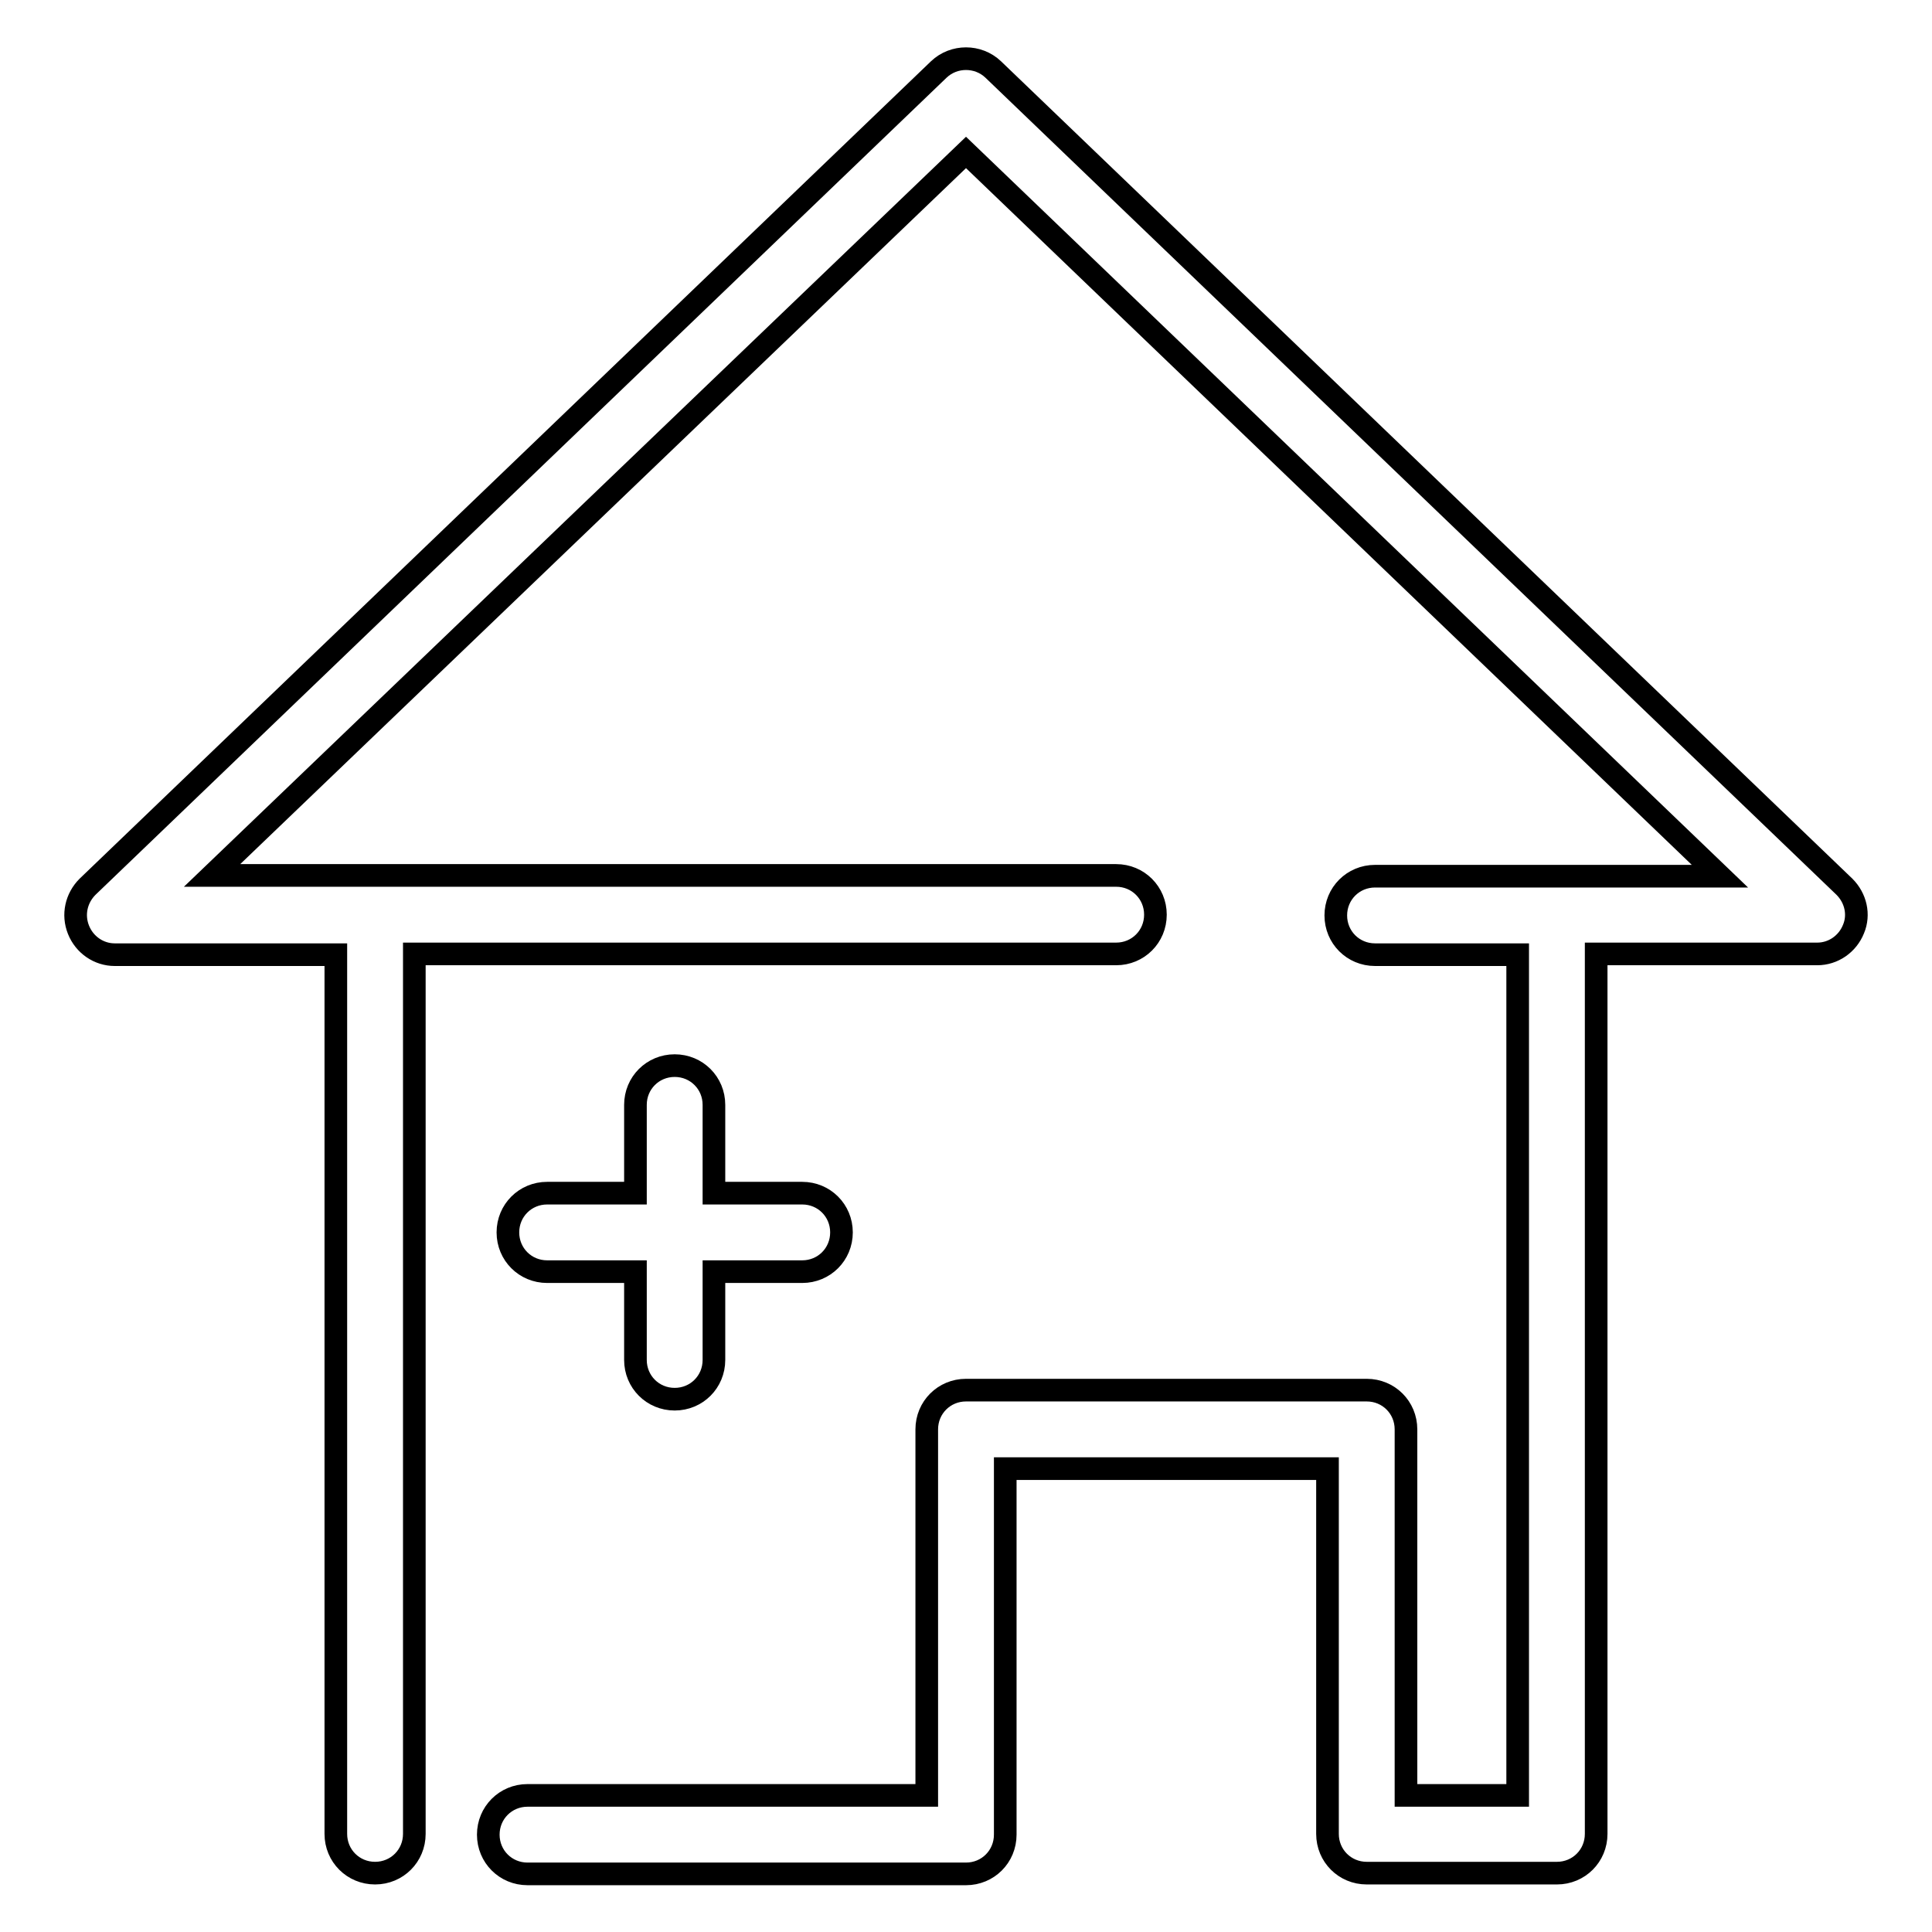
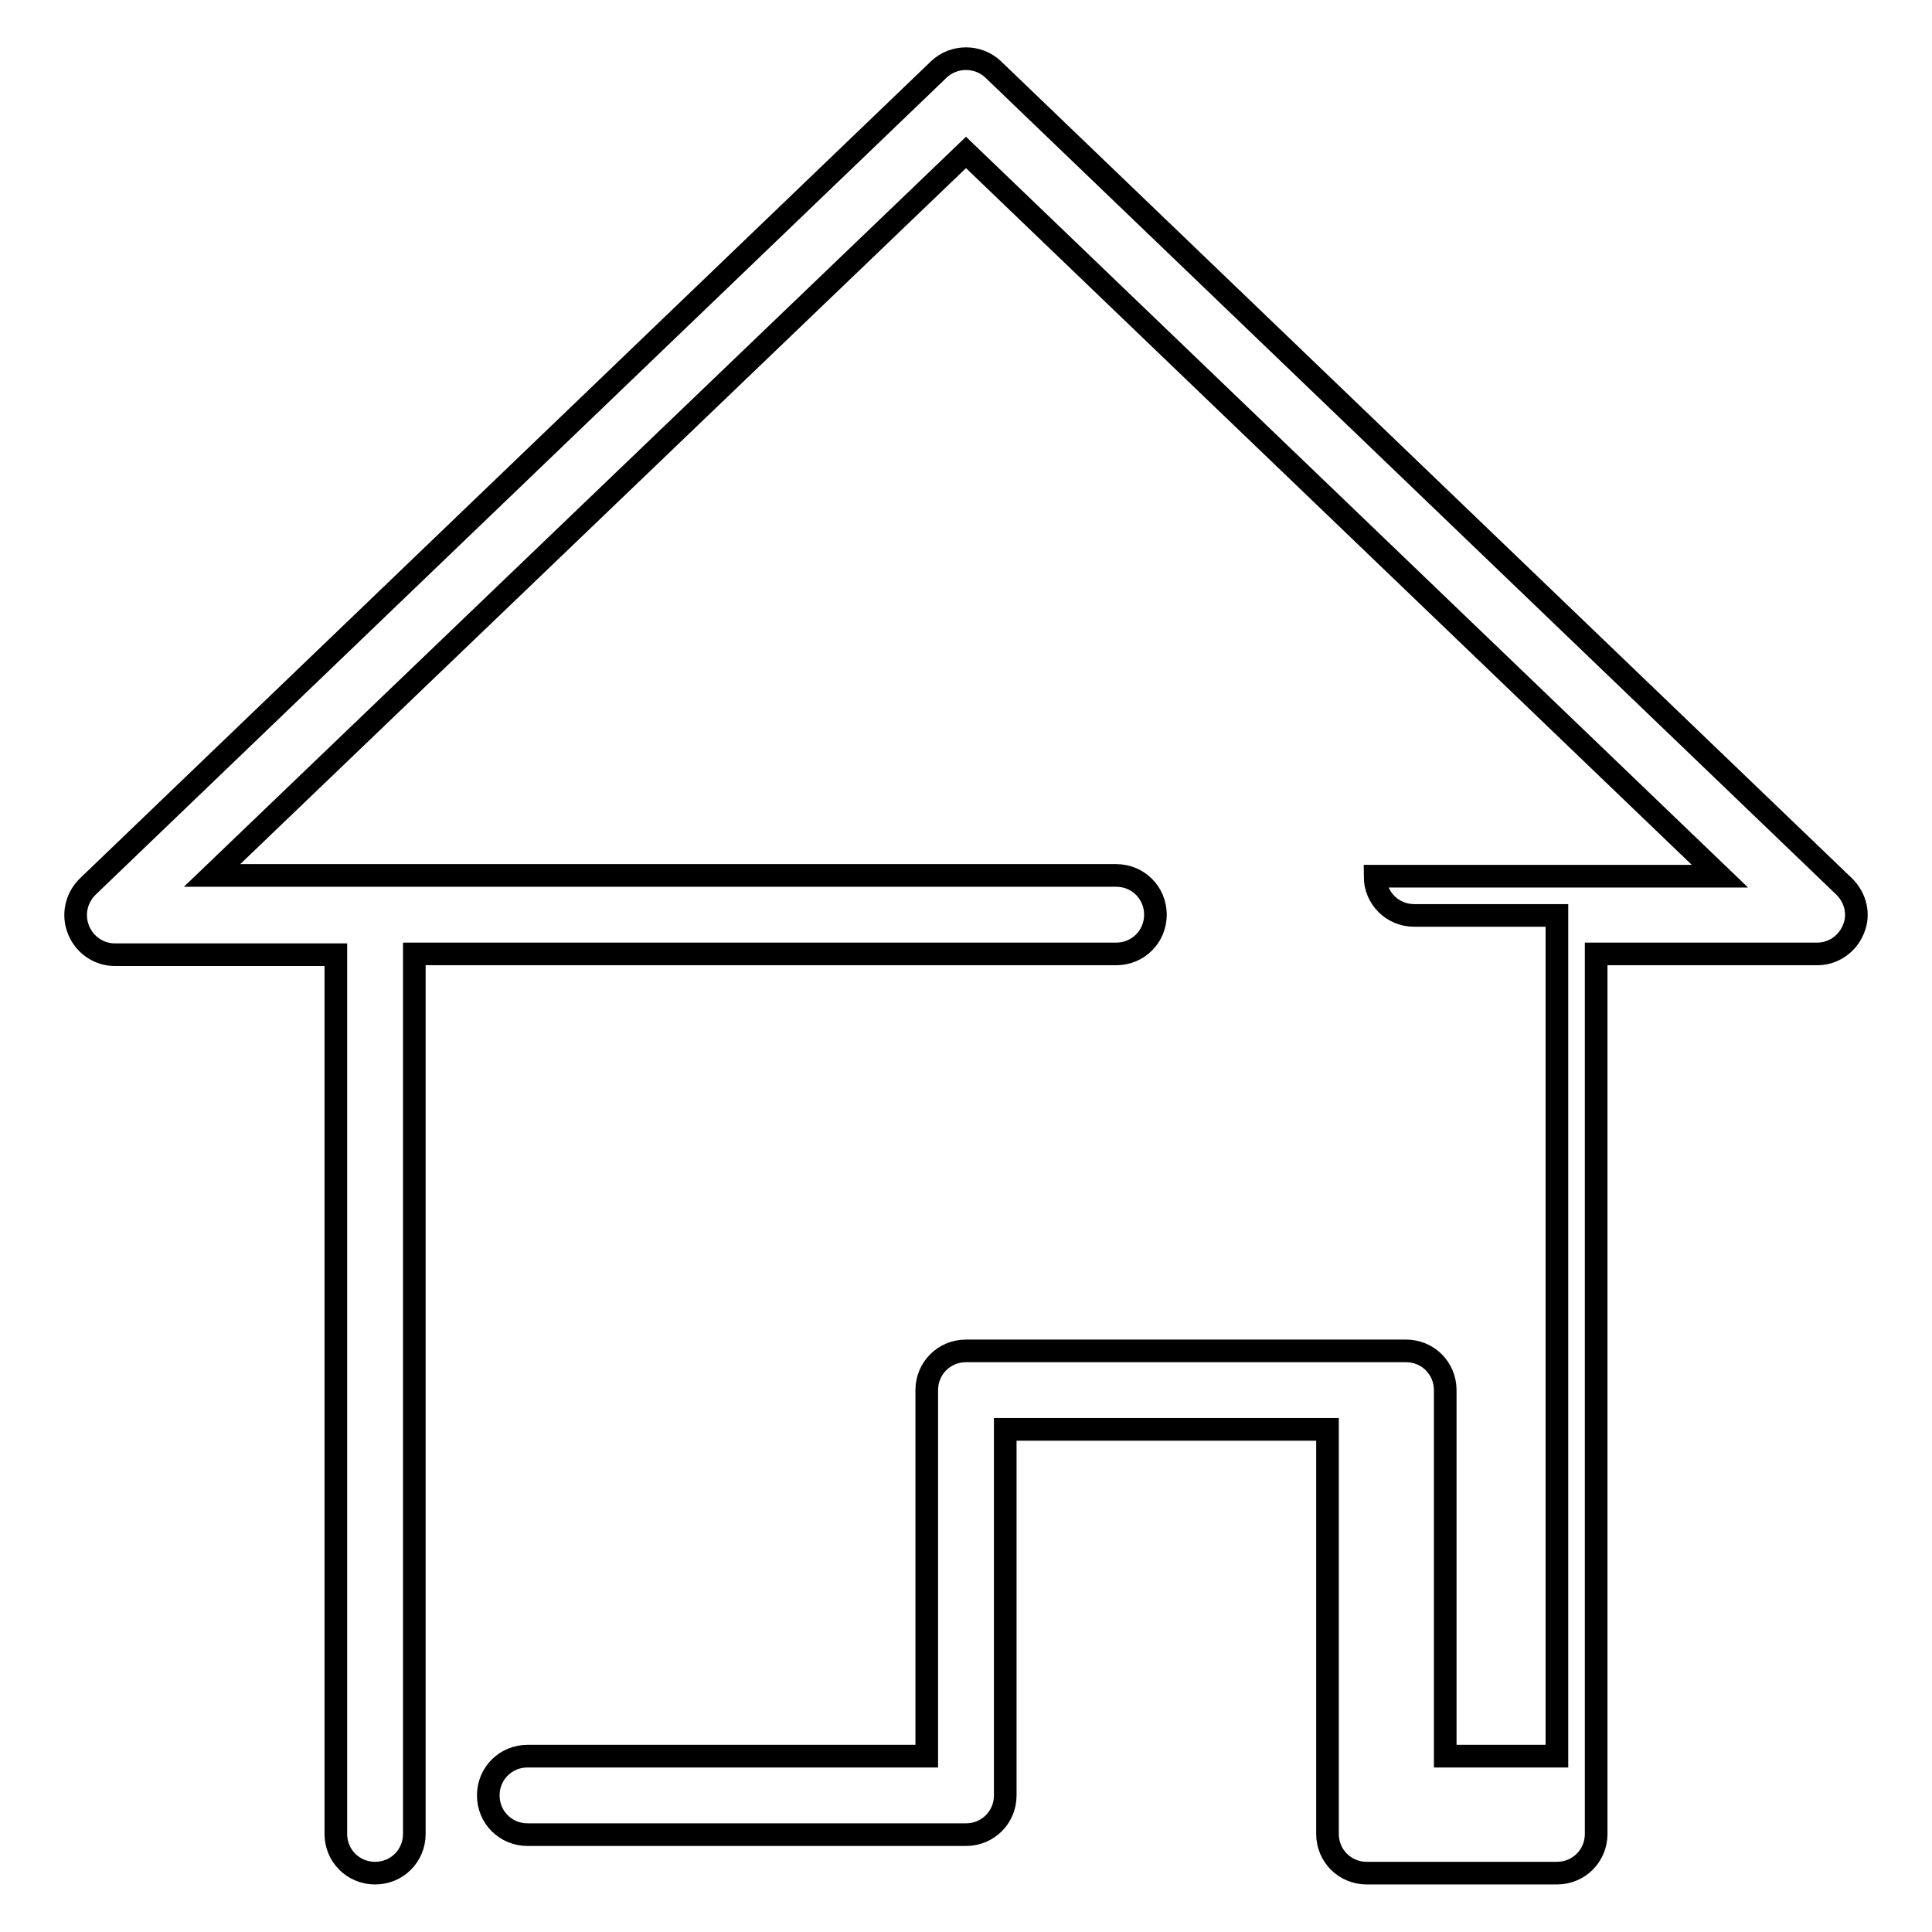
<svg xmlns="http://www.w3.org/2000/svg" version="1.1" x="0px" y="0px" viewBox="0 0 256 256" enable-background="new 0 0 256 256" xml:space="preserve">
  <g>
    <g>
      <g>
-         <path stroke-width="3" fill-opacity="0" stroke="#000000" d="M244.4,117.5L131.6,9.2c-2-1.9-5.2-1.9-7.2,0L11.6,117.5c-1.5,1.5-2,3.7-1.2,5.7c0.8,2,2.7,3.3,4.8,3.3h29.3V243c0,2.9,2.3,5.2,5.2,5.2c2.9,0,5.2-2.3,5.2-5.2V126.4h93c2.9,0,5.2-2.3,5.2-5.2c0-2.9-2.3-5.2-5.2-5.2H28.1L128,20.2l99.9,95.9h-21.6h-24.1c-2.9,0-5.2,2.3-5.2,5.2c0,2.9,2.3,5.2,5.2,5.2h18.9v111.4h-14.8v-48.5c0-2.9-2.3-5.2-5.2-5.2H128c-2.9,0-5.2,2.3-5.2,5.2v48.5H69.9c-2.9,0-5.2,2.3-5.2,5.2c0,2.9,2.3,5.2,5.2,5.2H128c2.9,0,5.2-2.3,5.2-5.2v-48.5h42.7V243c0,2.9,2.3,5.2,5.2,5.2h25.2c2.9,0,5.2-2.3,5.2-5.2V126.4h29.3c2.1,0,4-1.3,4.8-3.3C246.4,121.2,245.9,119,244.4,117.5z" />
-         <path stroke-width="3" fill-opacity="0" stroke="#000000" d="M89.4,141.2c-2.9,0-5.2,2.3-5.2,5.2v11.7H72.5c-2.9,0-5.2,2.3-5.2,5.2c0,2.9,2.3,5.2,5.2,5.2h11.7v11.7c0,2.9,2.3,5.2,5.2,5.2s5.2-2.3,5.2-5.2v-11.7h11.7c2.9,0,5.2-2.3,5.2-5.2c0-2.9-2.3-5.2-5.2-5.2H94.6v-11.7C94.6,143.5,92.3,141.2,89.4,141.2z" />
+         <path stroke-width="3" fill-opacity="0" stroke="#000000" d="M244.4,117.5L131.6,9.2c-2-1.9-5.2-1.9-7.2,0L11.6,117.5c-1.5,1.5-2,3.7-1.2,5.7c0.8,2,2.7,3.3,4.8,3.3h29.3V243c0,2.9,2.3,5.2,5.2,5.2c2.9,0,5.2-2.3,5.2-5.2V126.4h93c2.9,0,5.2-2.3,5.2-5.2c0-2.9-2.3-5.2-5.2-5.2H28.1L128,20.2l99.9,95.9h-21.6h-24.1c0,2.9,2.3,5.2,5.2,5.2h18.9v111.4h-14.8v-48.5c0-2.9-2.3-5.2-5.2-5.2H128c-2.9,0-5.2,2.3-5.2,5.2v48.5H69.9c-2.9,0-5.2,2.3-5.2,5.2c0,2.9,2.3,5.2,5.2,5.2H128c2.9,0,5.2-2.3,5.2-5.2v-48.5h42.7V243c0,2.9,2.3,5.2,5.2,5.2h25.2c2.9,0,5.2-2.3,5.2-5.2V126.4h29.3c2.1,0,4-1.3,4.8-3.3C246.4,121.2,245.9,119,244.4,117.5z" />
      </g>
      <g />
      <g />
      <g />
      <g />
      <g />
      <g />
      <g />
      <g />
      <g />
      <g />
      <g />
      <g />
      <g />
      <g />
      <g />
    </g>
  </g>
</svg>